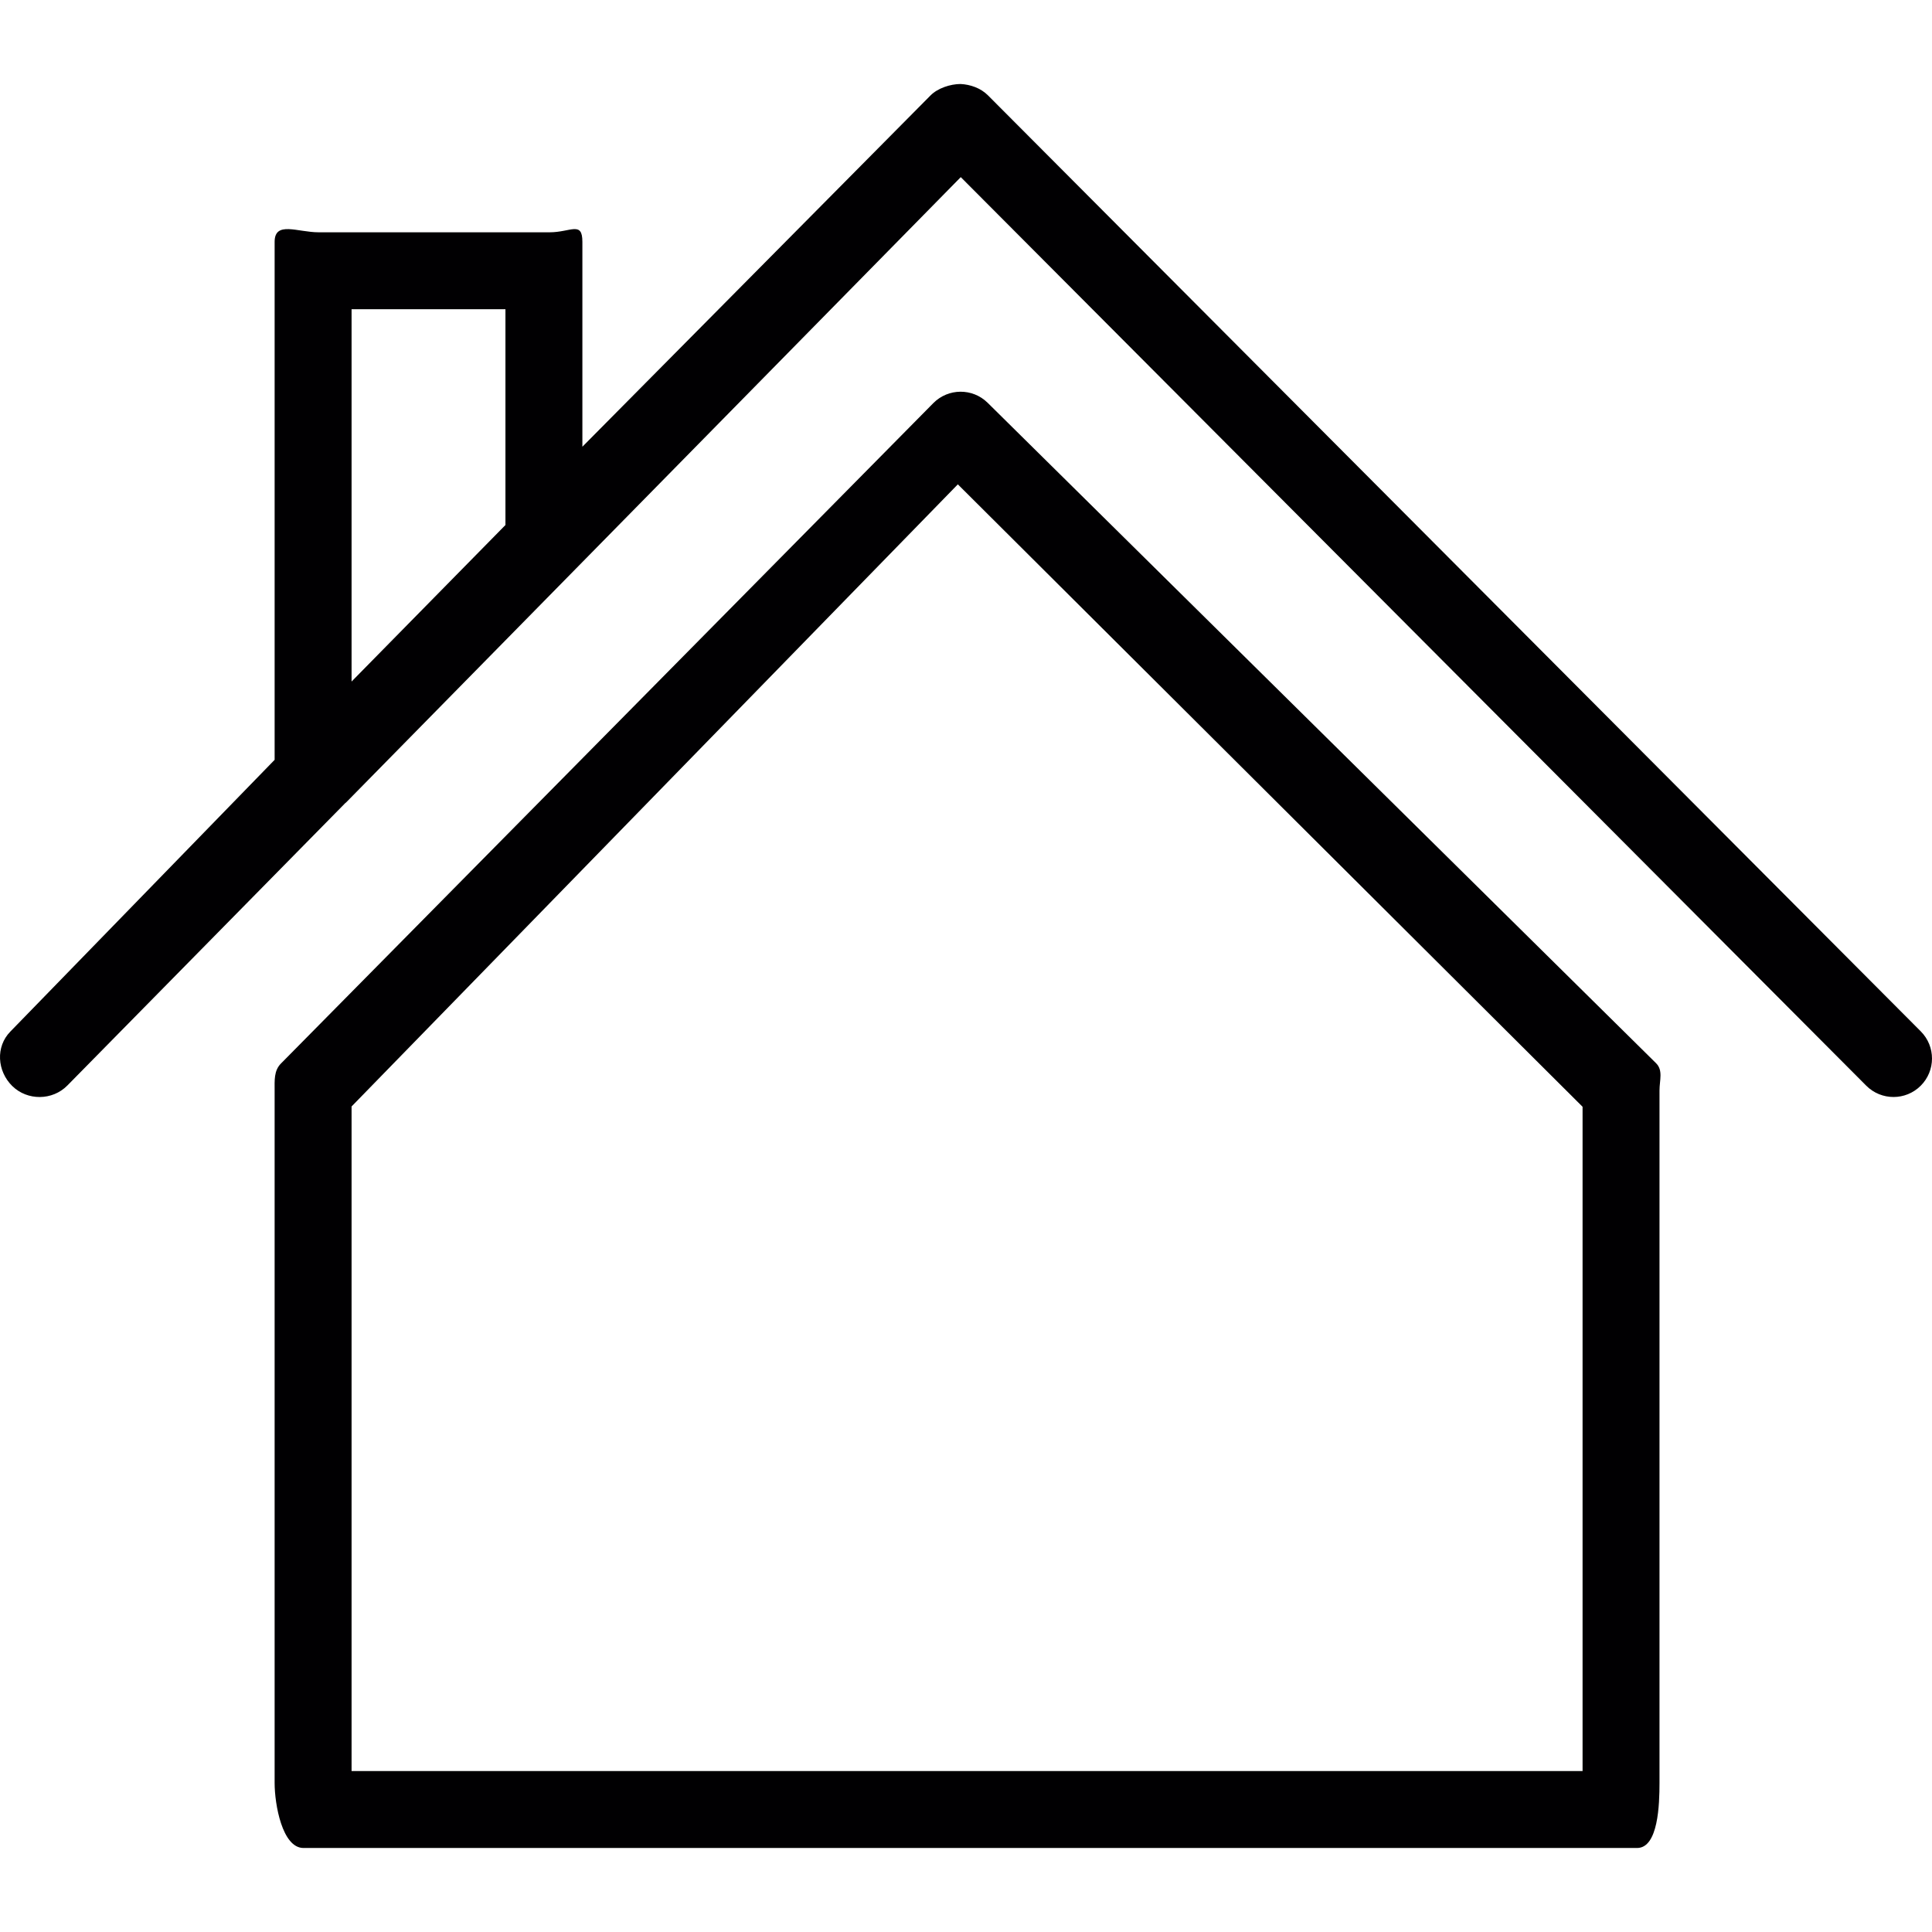
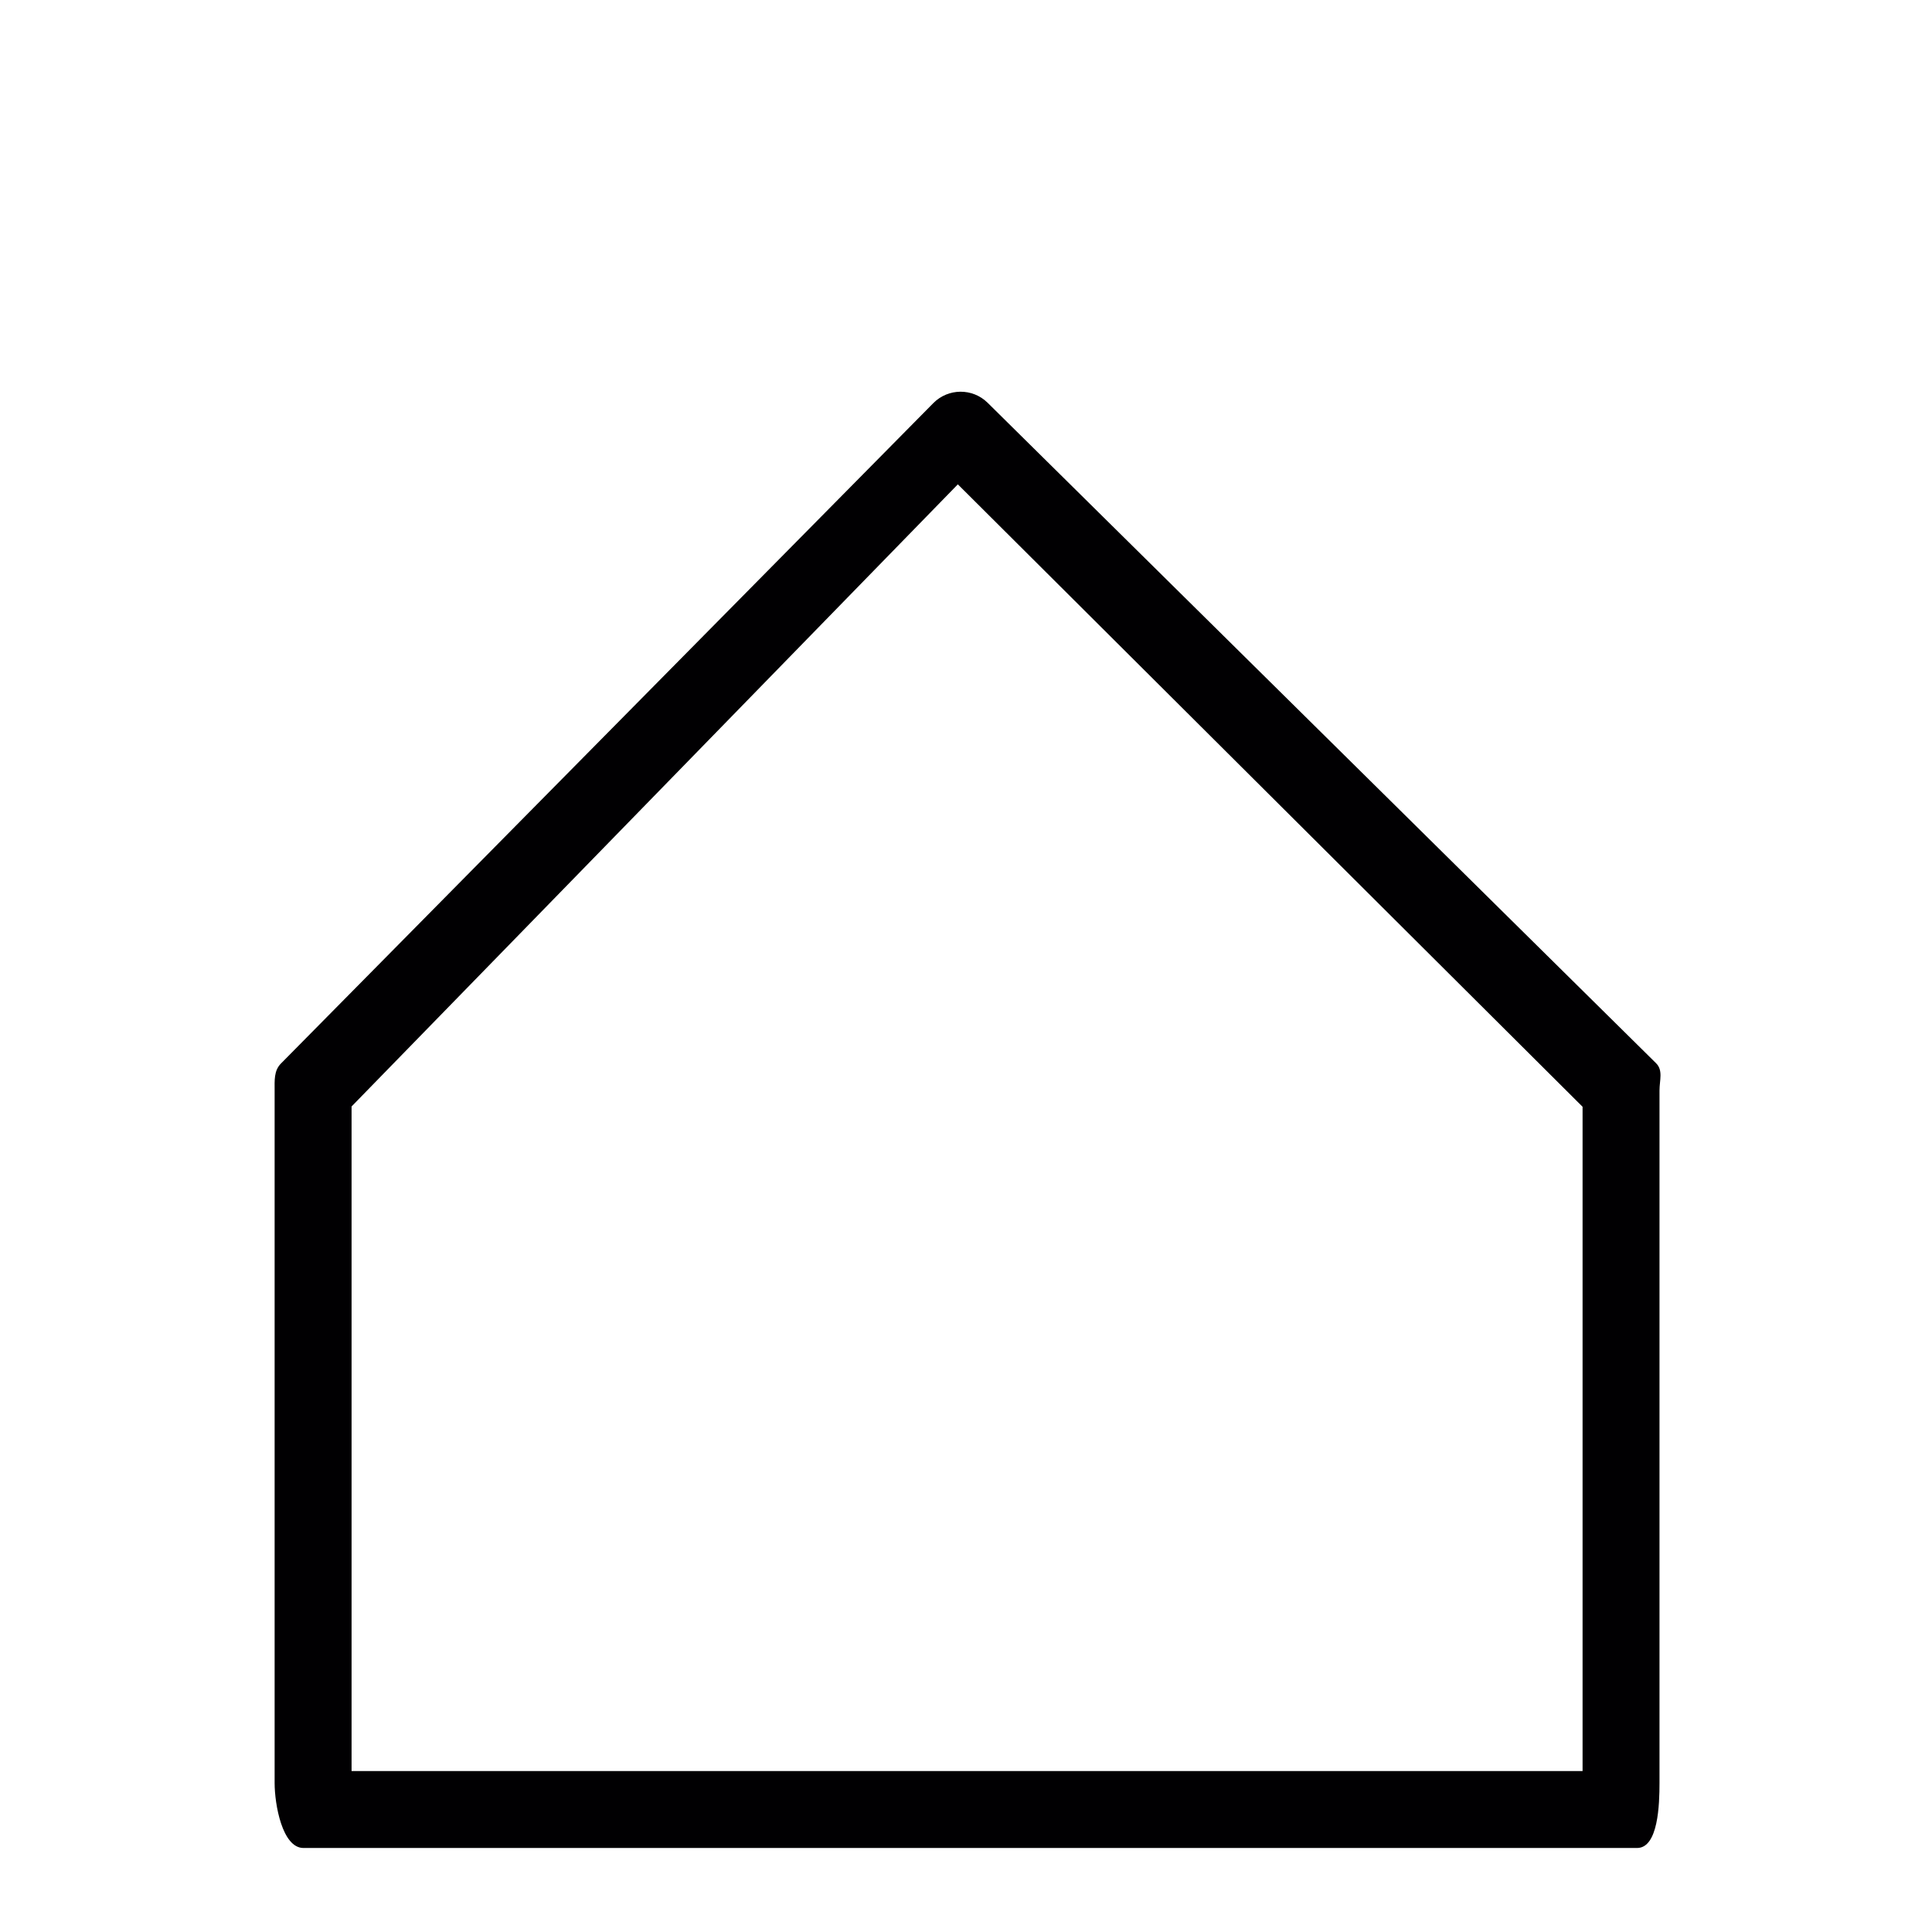
<svg xmlns="http://www.w3.org/2000/svg" height="800px" width="800px" version="1.1" id="Capa_1" viewBox="0 0 273.163 273.163" xml:space="preserve">
  <g>
    <g>
      <path style="fill:#010002;" d="M139.626,56.934c-2.132-2.089-5.553-2.061-7.658,0.054l-92.236,93.372    c-1.017,1.017-0.903,2.399-0.903,3.835v97.903c0,3.008,1.077,9.187,4.079,9.187h188.556c3.002,0,3.171-6.179,3.171-9.187v-97.903    c0-1.469,0.544-2.866-0.506-3.889L139.626,56.934z M223.758,250.407h-52.123h-71.616H49.708v-93.965l85.72-87.961l88.33,88.004    V250.407z" />
-       <path style="fill:#010002;" d="M271.578,145.825L139.681,13.476c-1.023-1.028-2.497-1.534-3.873-1.599    c-1.452,0.005-3.242,0.593-4.259,1.632L82.342,63.162V34.194c0-2.997-1.643-1.349-4.645-1.349H45.068    c-3.002,0-6.239-1.648-6.239,1.354v73.232L1.463,145.852c-2.105,2.148-1.871,5.586,0.267,7.696    c2.143,2.105,5.684,2.072,7.794-0.071l39.335-39.972l0.033-0.005l86.949-88.456l128.025,128.46    c1.061,1.066,2.464,1.599,3.856,1.599c1.387,0,2.779-0.528,3.84-1.588C273.688,151.395,273.699,147.957,271.578,145.825z     M49.708,43.723h21.756v30.508L49.708,96.362V43.723z" />
    </g>
  </g>
</svg>